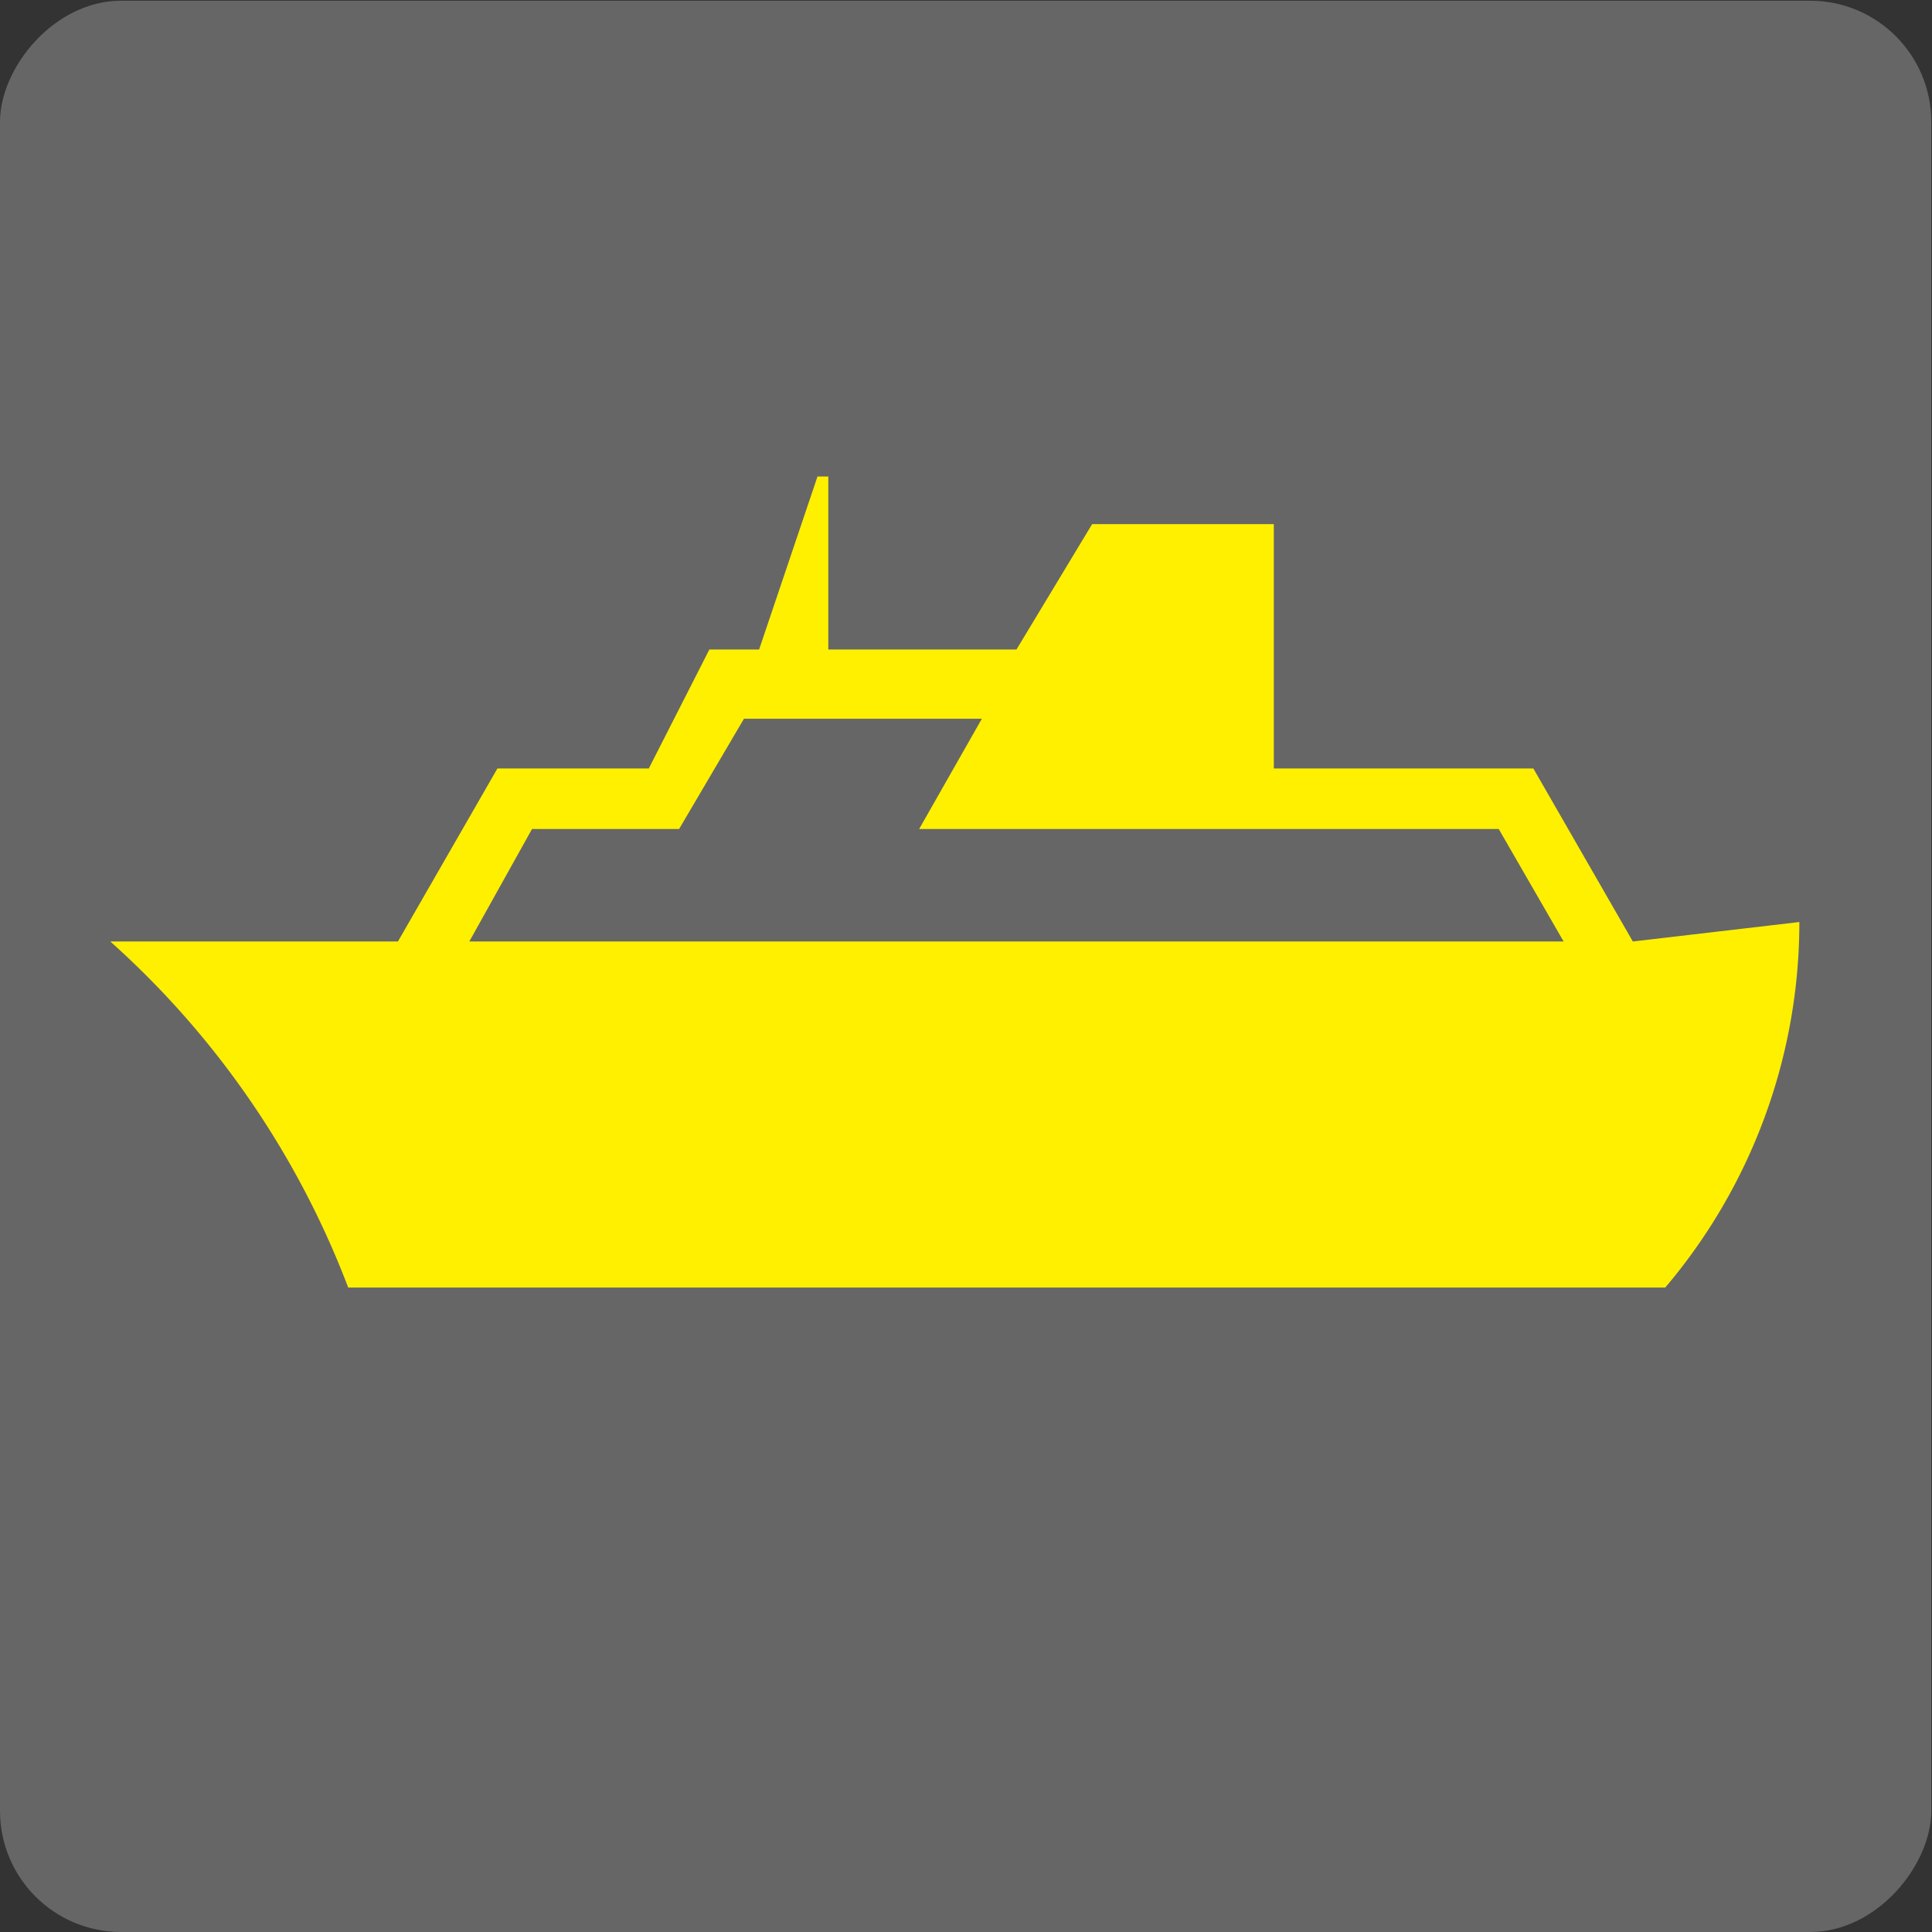
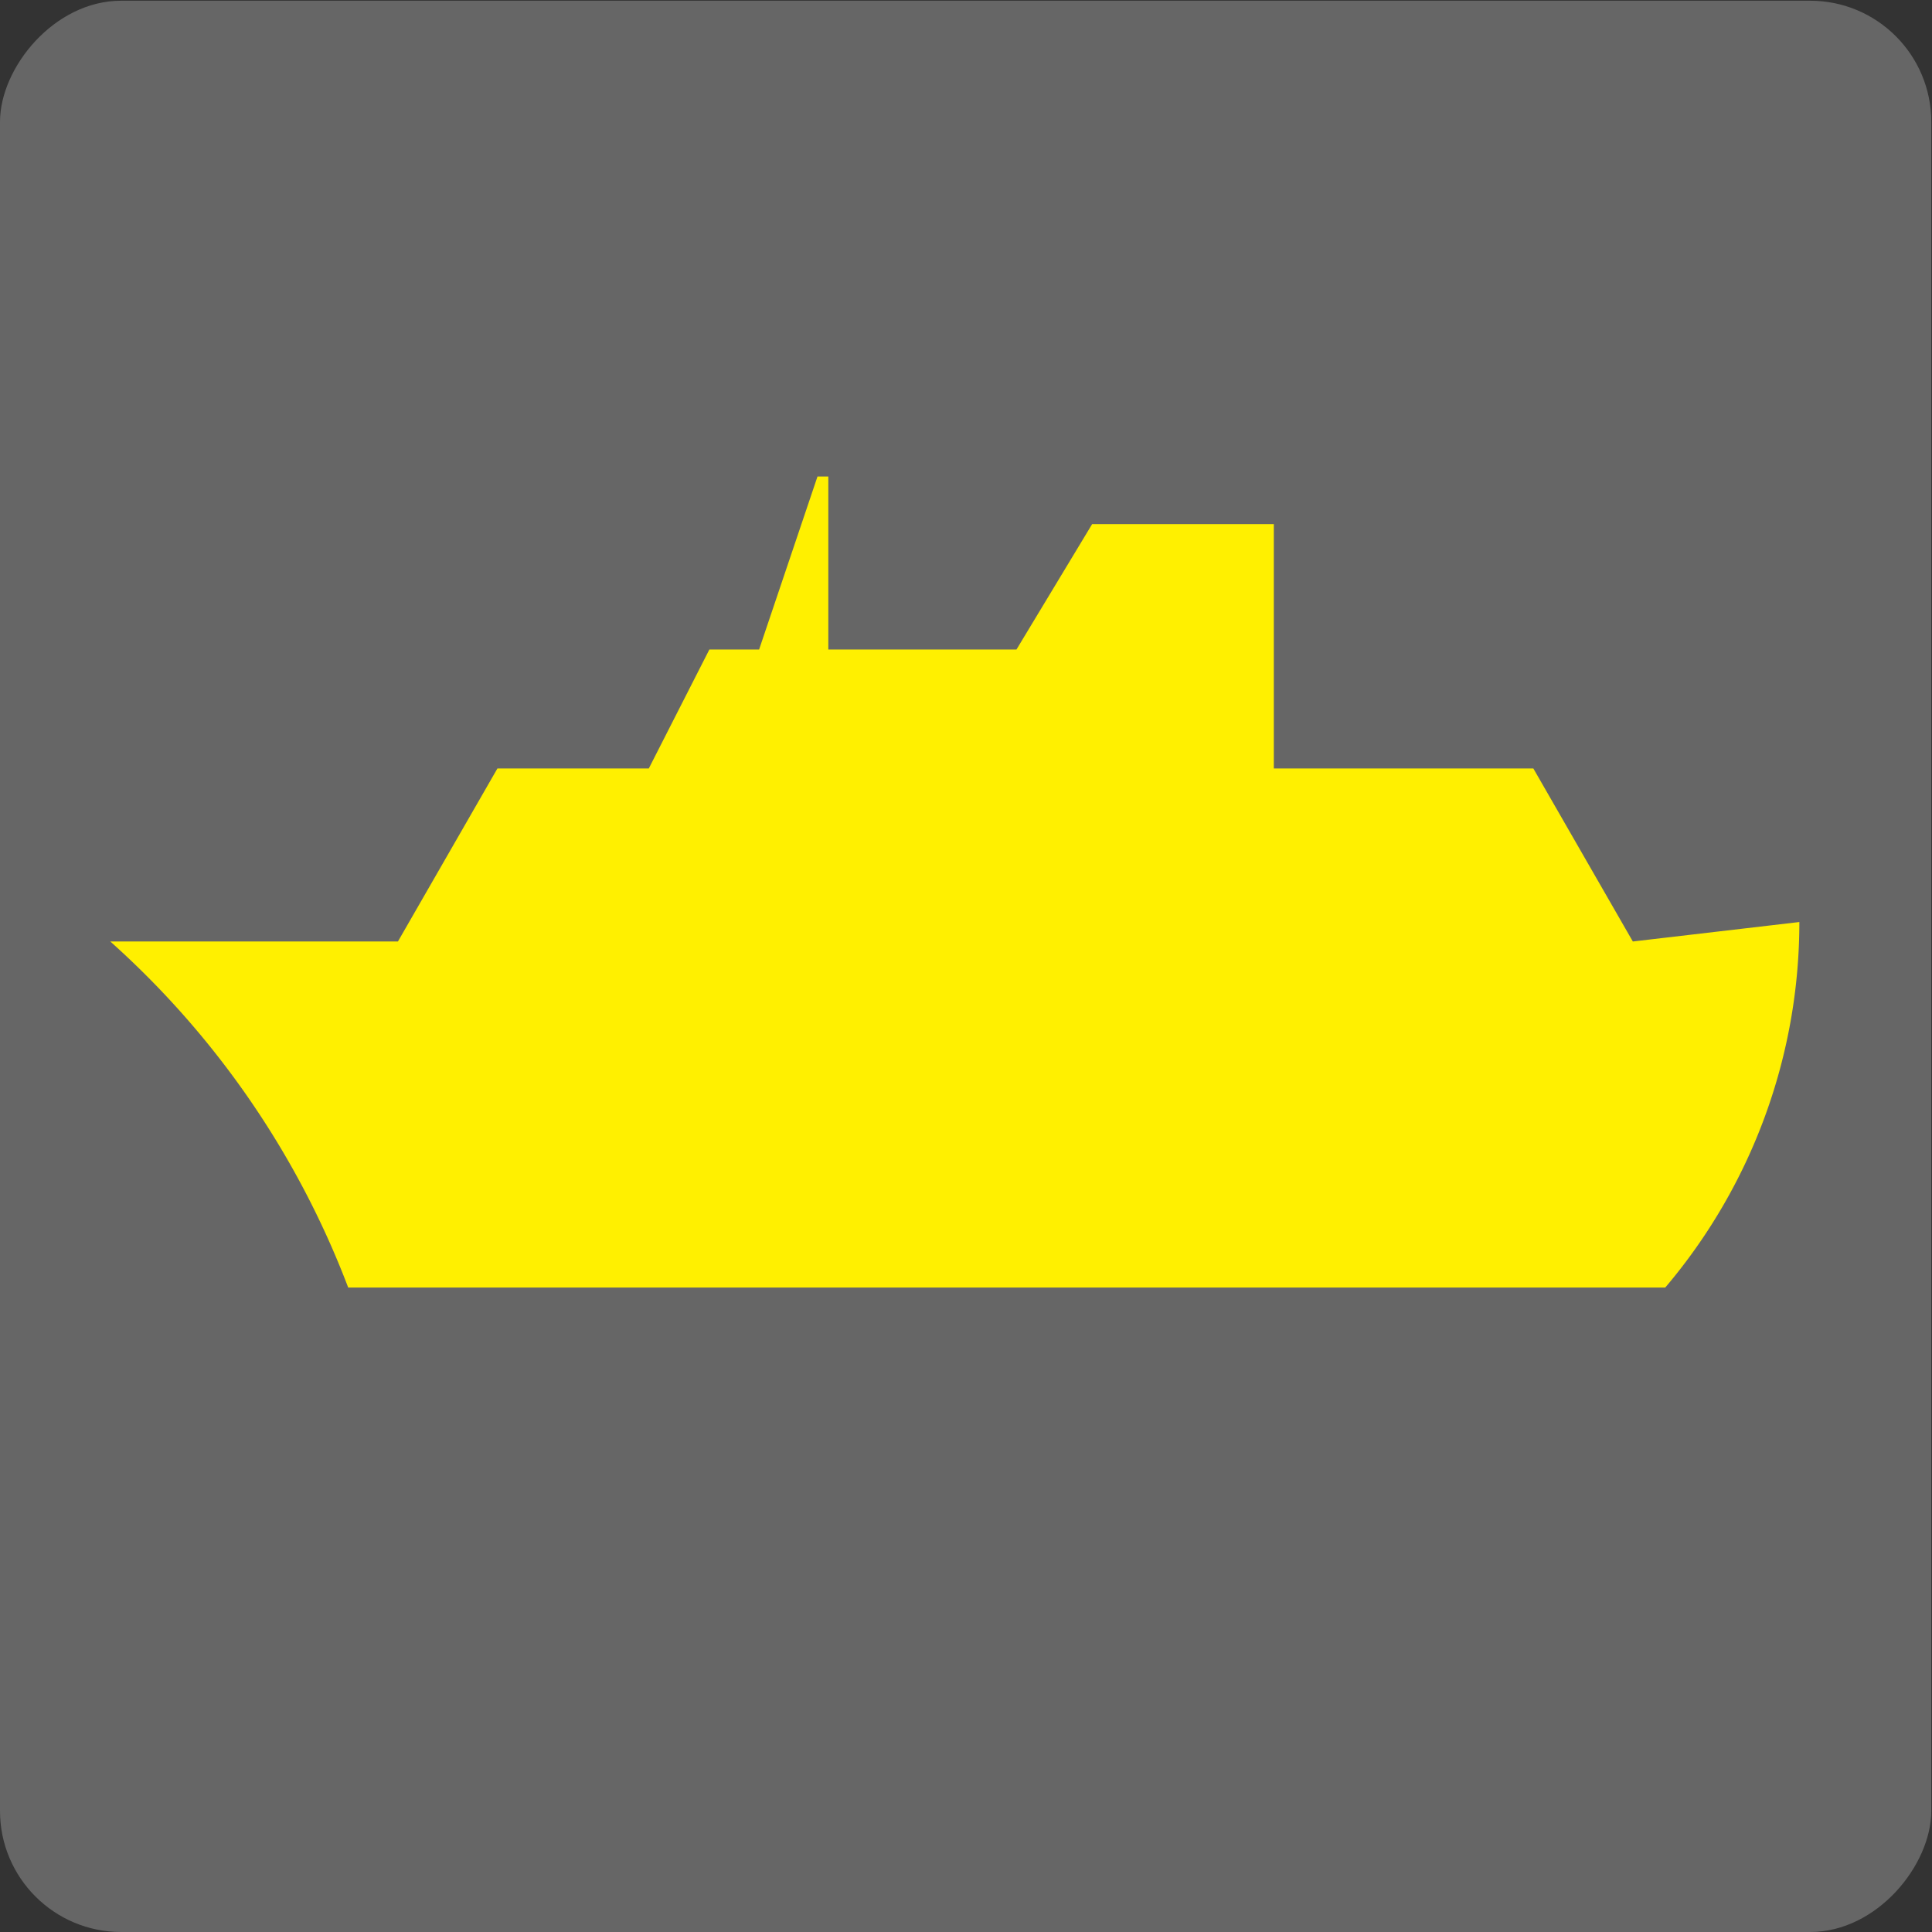
<svg xmlns="http://www.w3.org/2000/svg" xmlns:xlink="http://www.w3.org/1999/xlink" id="レイヤー_3" data-name="レイヤー 3" width="4.73mm" height="4.73mm" viewBox="0 0 13.4 13.4">
  <rect x="0" y="0" width="13.4" height="13.4" fill="#333333" stroke="none" />
  <defs>
    <style>.cls-1{fill:#666;}.cls-2{fill:#fff000;}</style>
    <symbol id="新規シンボル_185" data-name="新規シンボル 185" viewBox="0 0 8.93 8.93">
      <rect class="cls-1" width="8.93" height="8.93" rx="0.56" />
      <path class="cls-2" d="M7.55,4.58l-.46.8H5.89V6.51H5.05L4.7,5.93H3.83v.8H3.78l-.27-.8H3.28L3,5.38H2.3l-.46-.8H.51v0a4.1,4.1,0,0,0,1.1-1.6H7.7a2.61,2.61,0,0,1,.62,1.69Z" />
-       <polygon class="cls-1" points="6.93 5.1 7.23 4.58 2.17 4.58 2.46 5.1 3.14 5.1 3.44 5.61 4.54 5.61 4.25 5.1 6.93 5.1" />
    </symbol>
  </defs>
  <use width="8.93" height="8.93" transform="matrix(1.5, 0, 0, -1.5, 0, 13.4)" xlink:href="#新規シンボル_185" />
</svg>